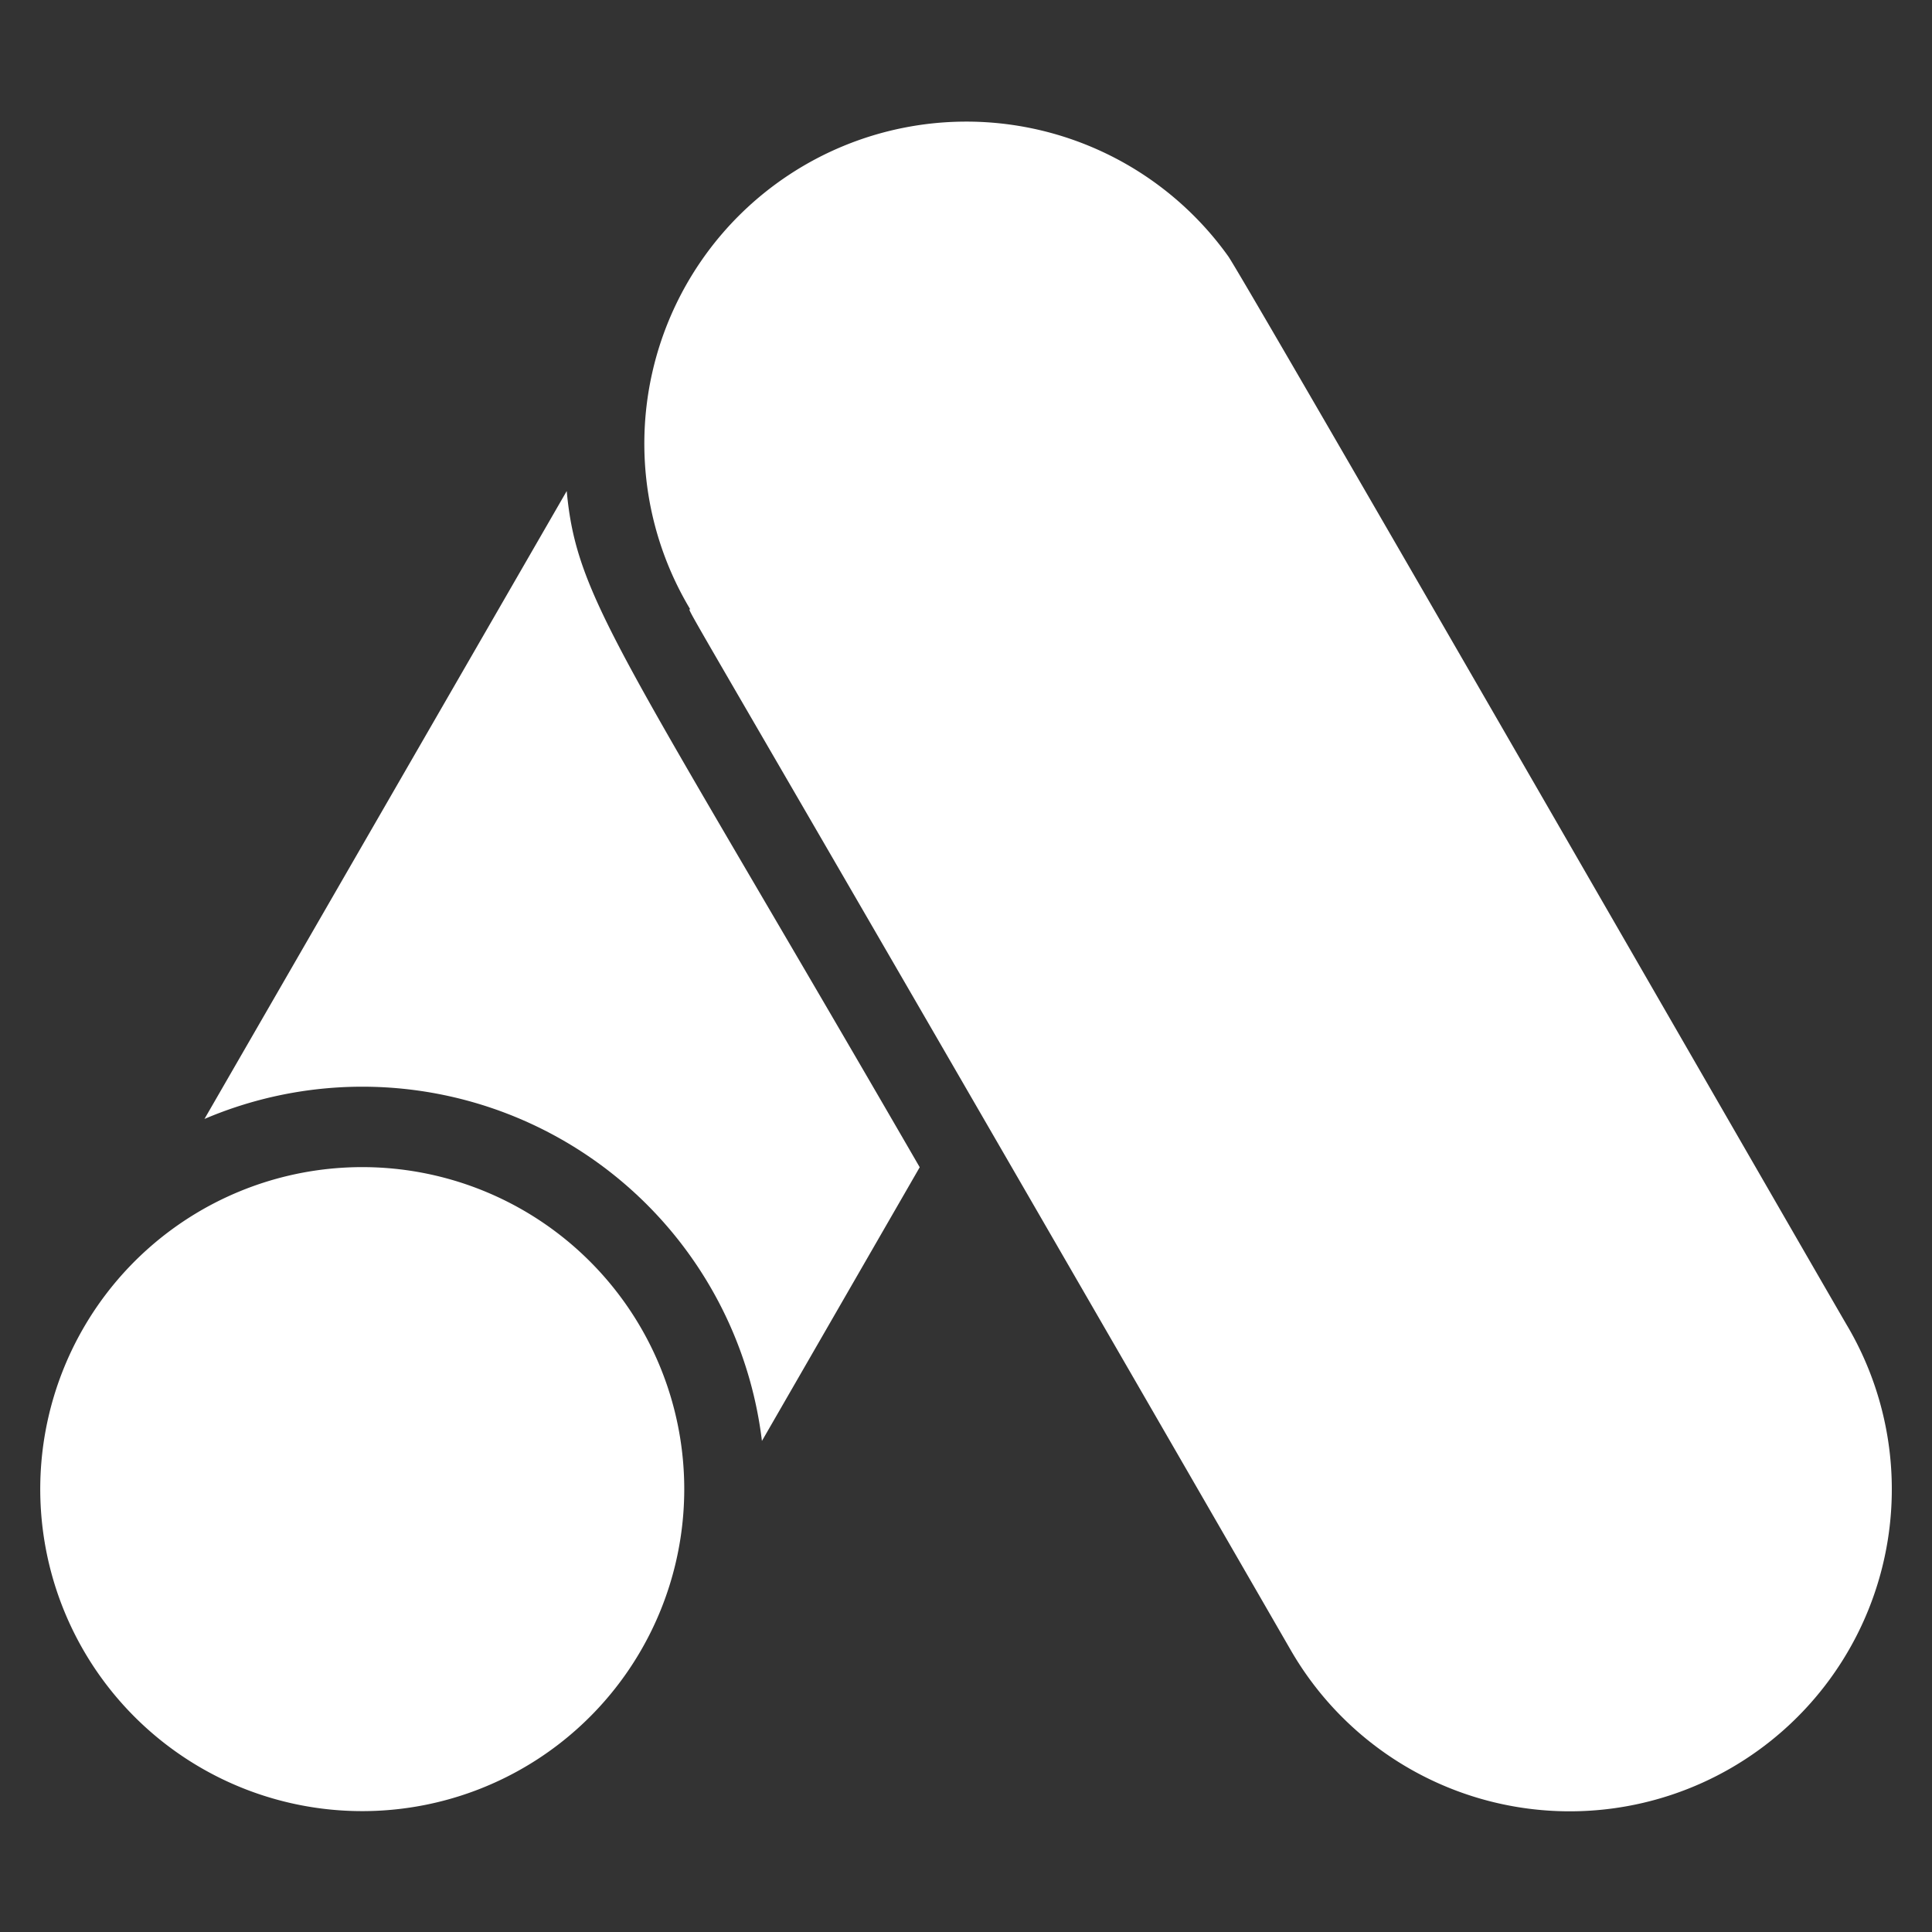
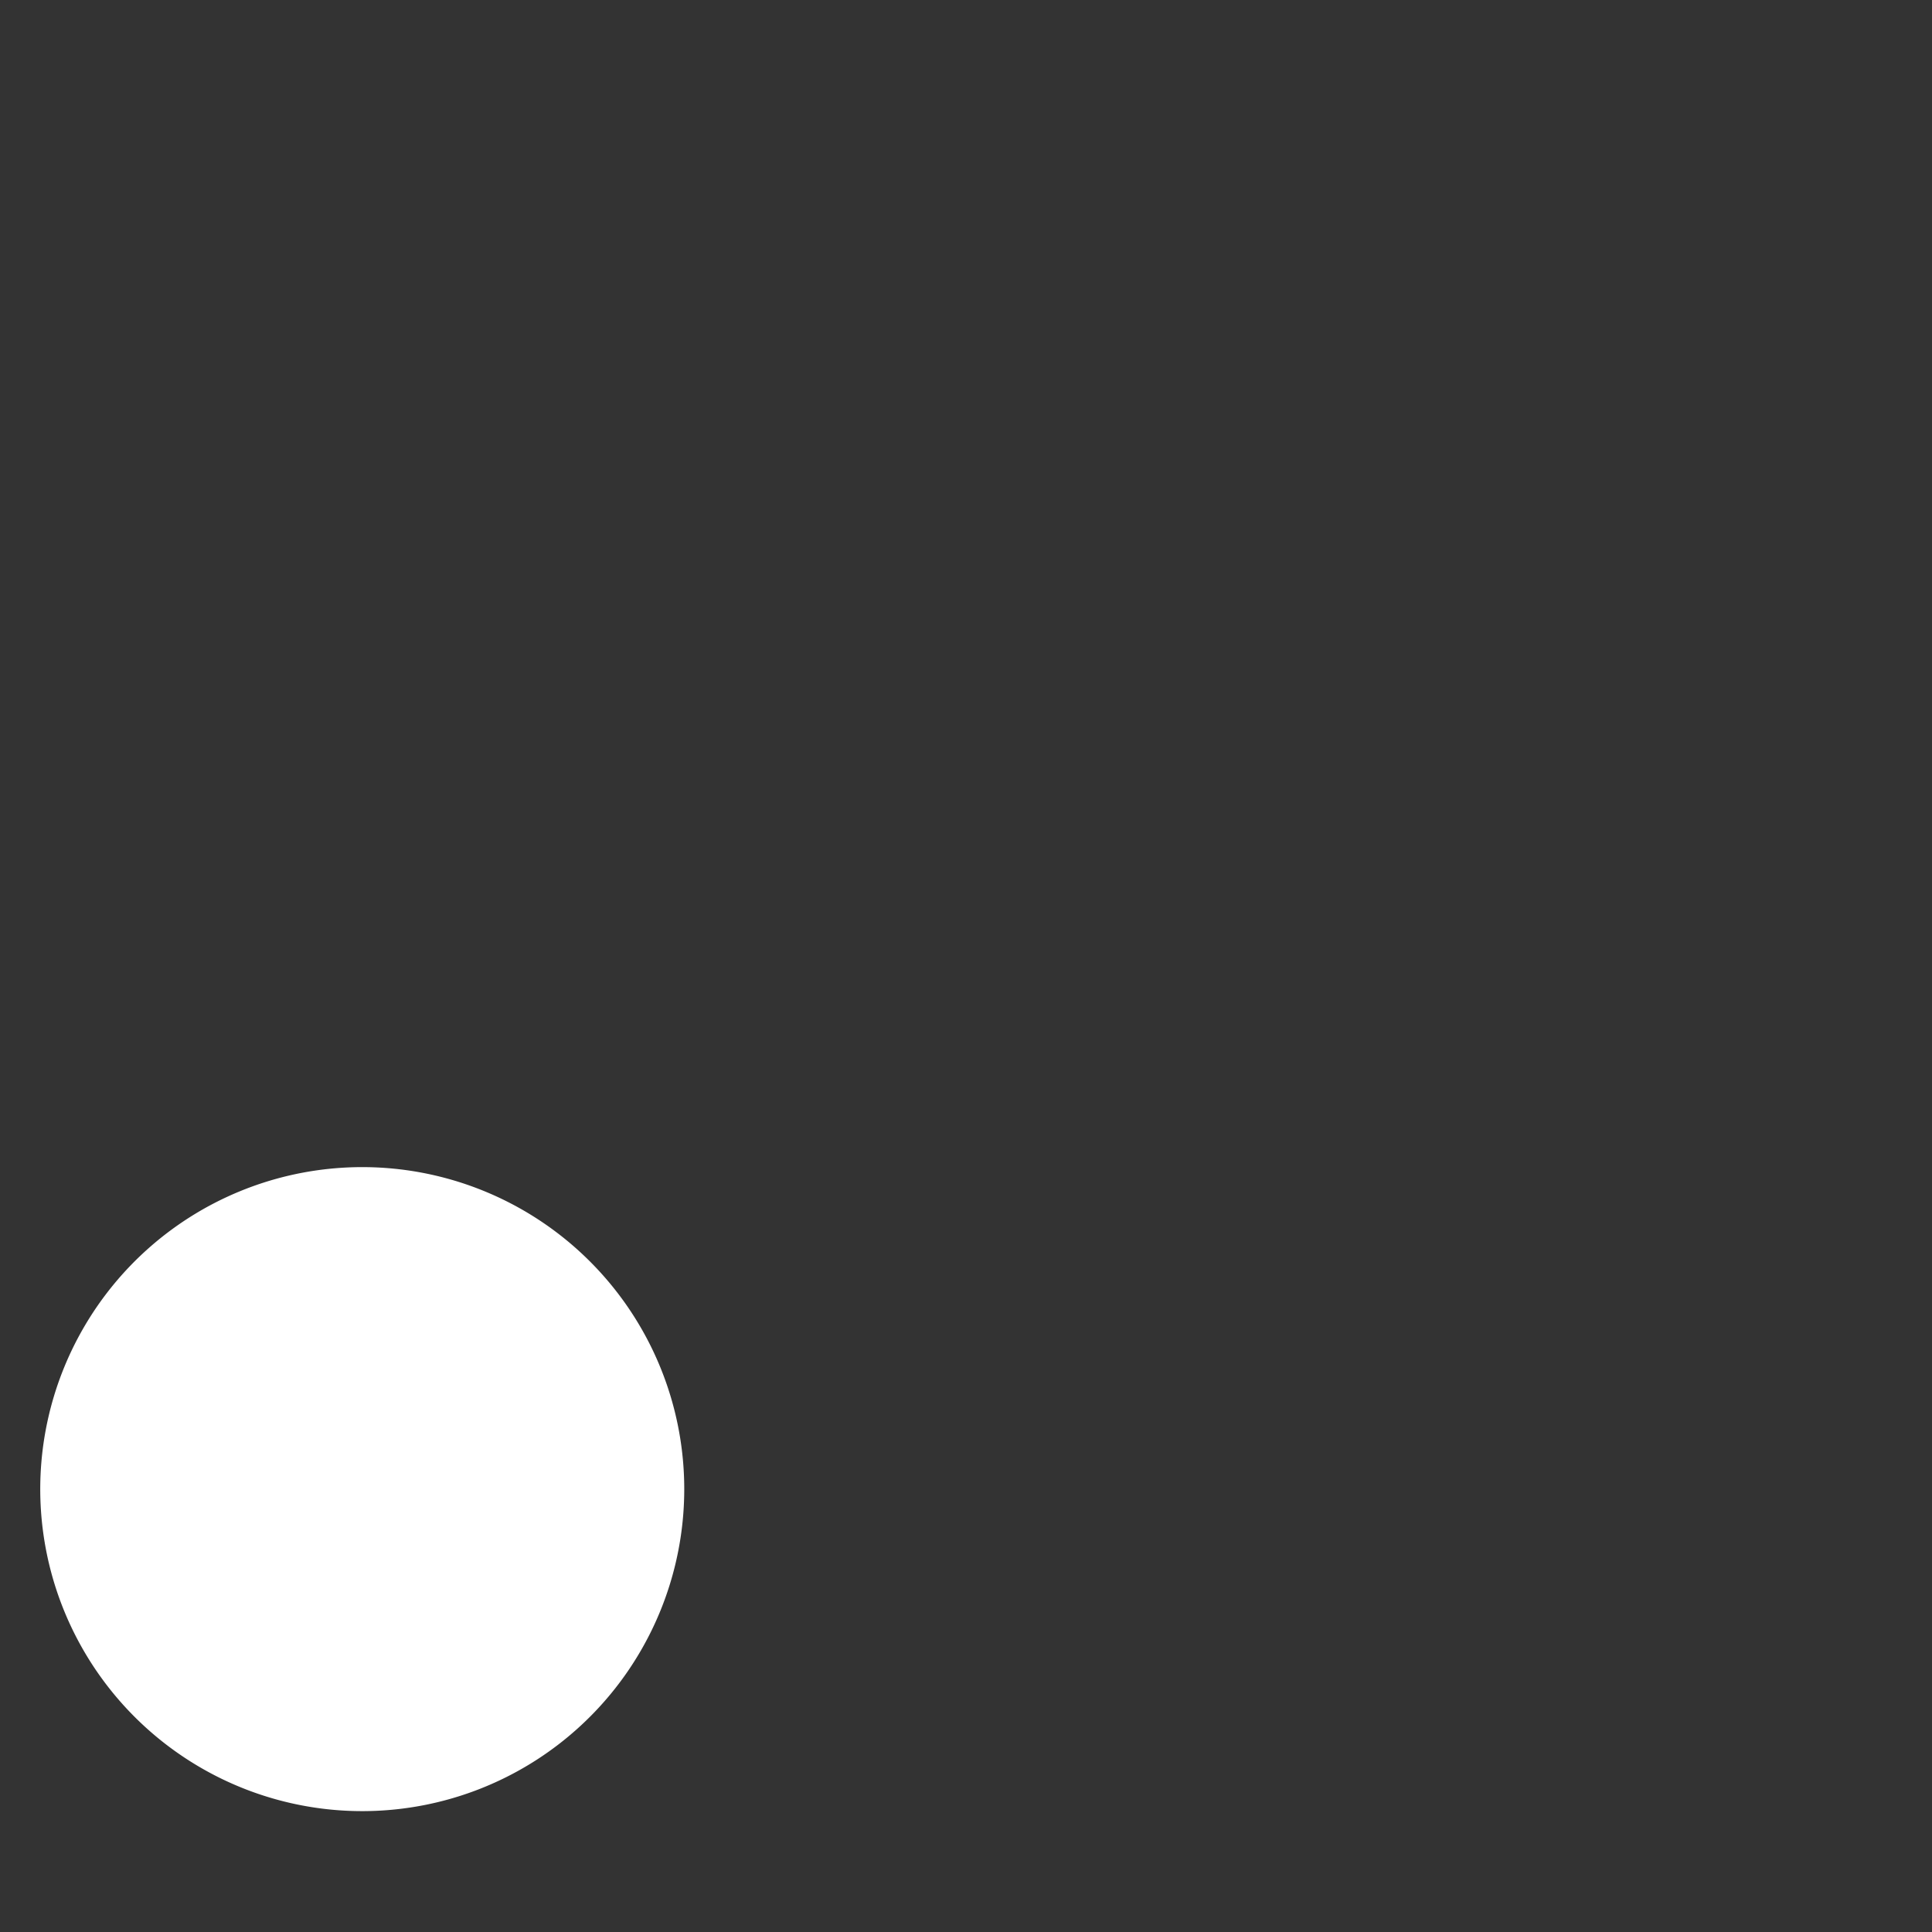
<svg xmlns="http://www.w3.org/2000/svg" width="512" height="512" x="0" y="0" viewBox="0 0 48 48" style="enable-background:new 0 0 512 512" xml:space="preserve" class="">
  <rect x="0" y="0" width="48" height="48" fill="#333333" stroke="none" />
  <g>
    <g data-name="18. google ads logo">
      <path d="M2.07 33A8 8 0 1 0 17 37a8 8 0 0 0-14.93-4z" fill="#ffffff" opacity="1" data-original="#000000" class="" />
-       <path d="m14.08 12.2-9 15.6a10 10 0 0 1 13.85 8l3.92-6.8c-7.44-12.86-8.52-14.09-8.77-16.8zM45.93 33c-.51-.86-15.13-26.27-15.42-26.64a8 8 0 0 0-13.36 8.78c-.1 0-.5-.86 14.92 25.86a8 8 0 0 0 13.86-8z" fill="#ffffff" opacity="1" data-original="#000000" class="" />
    </g>
  </g>
</svg>